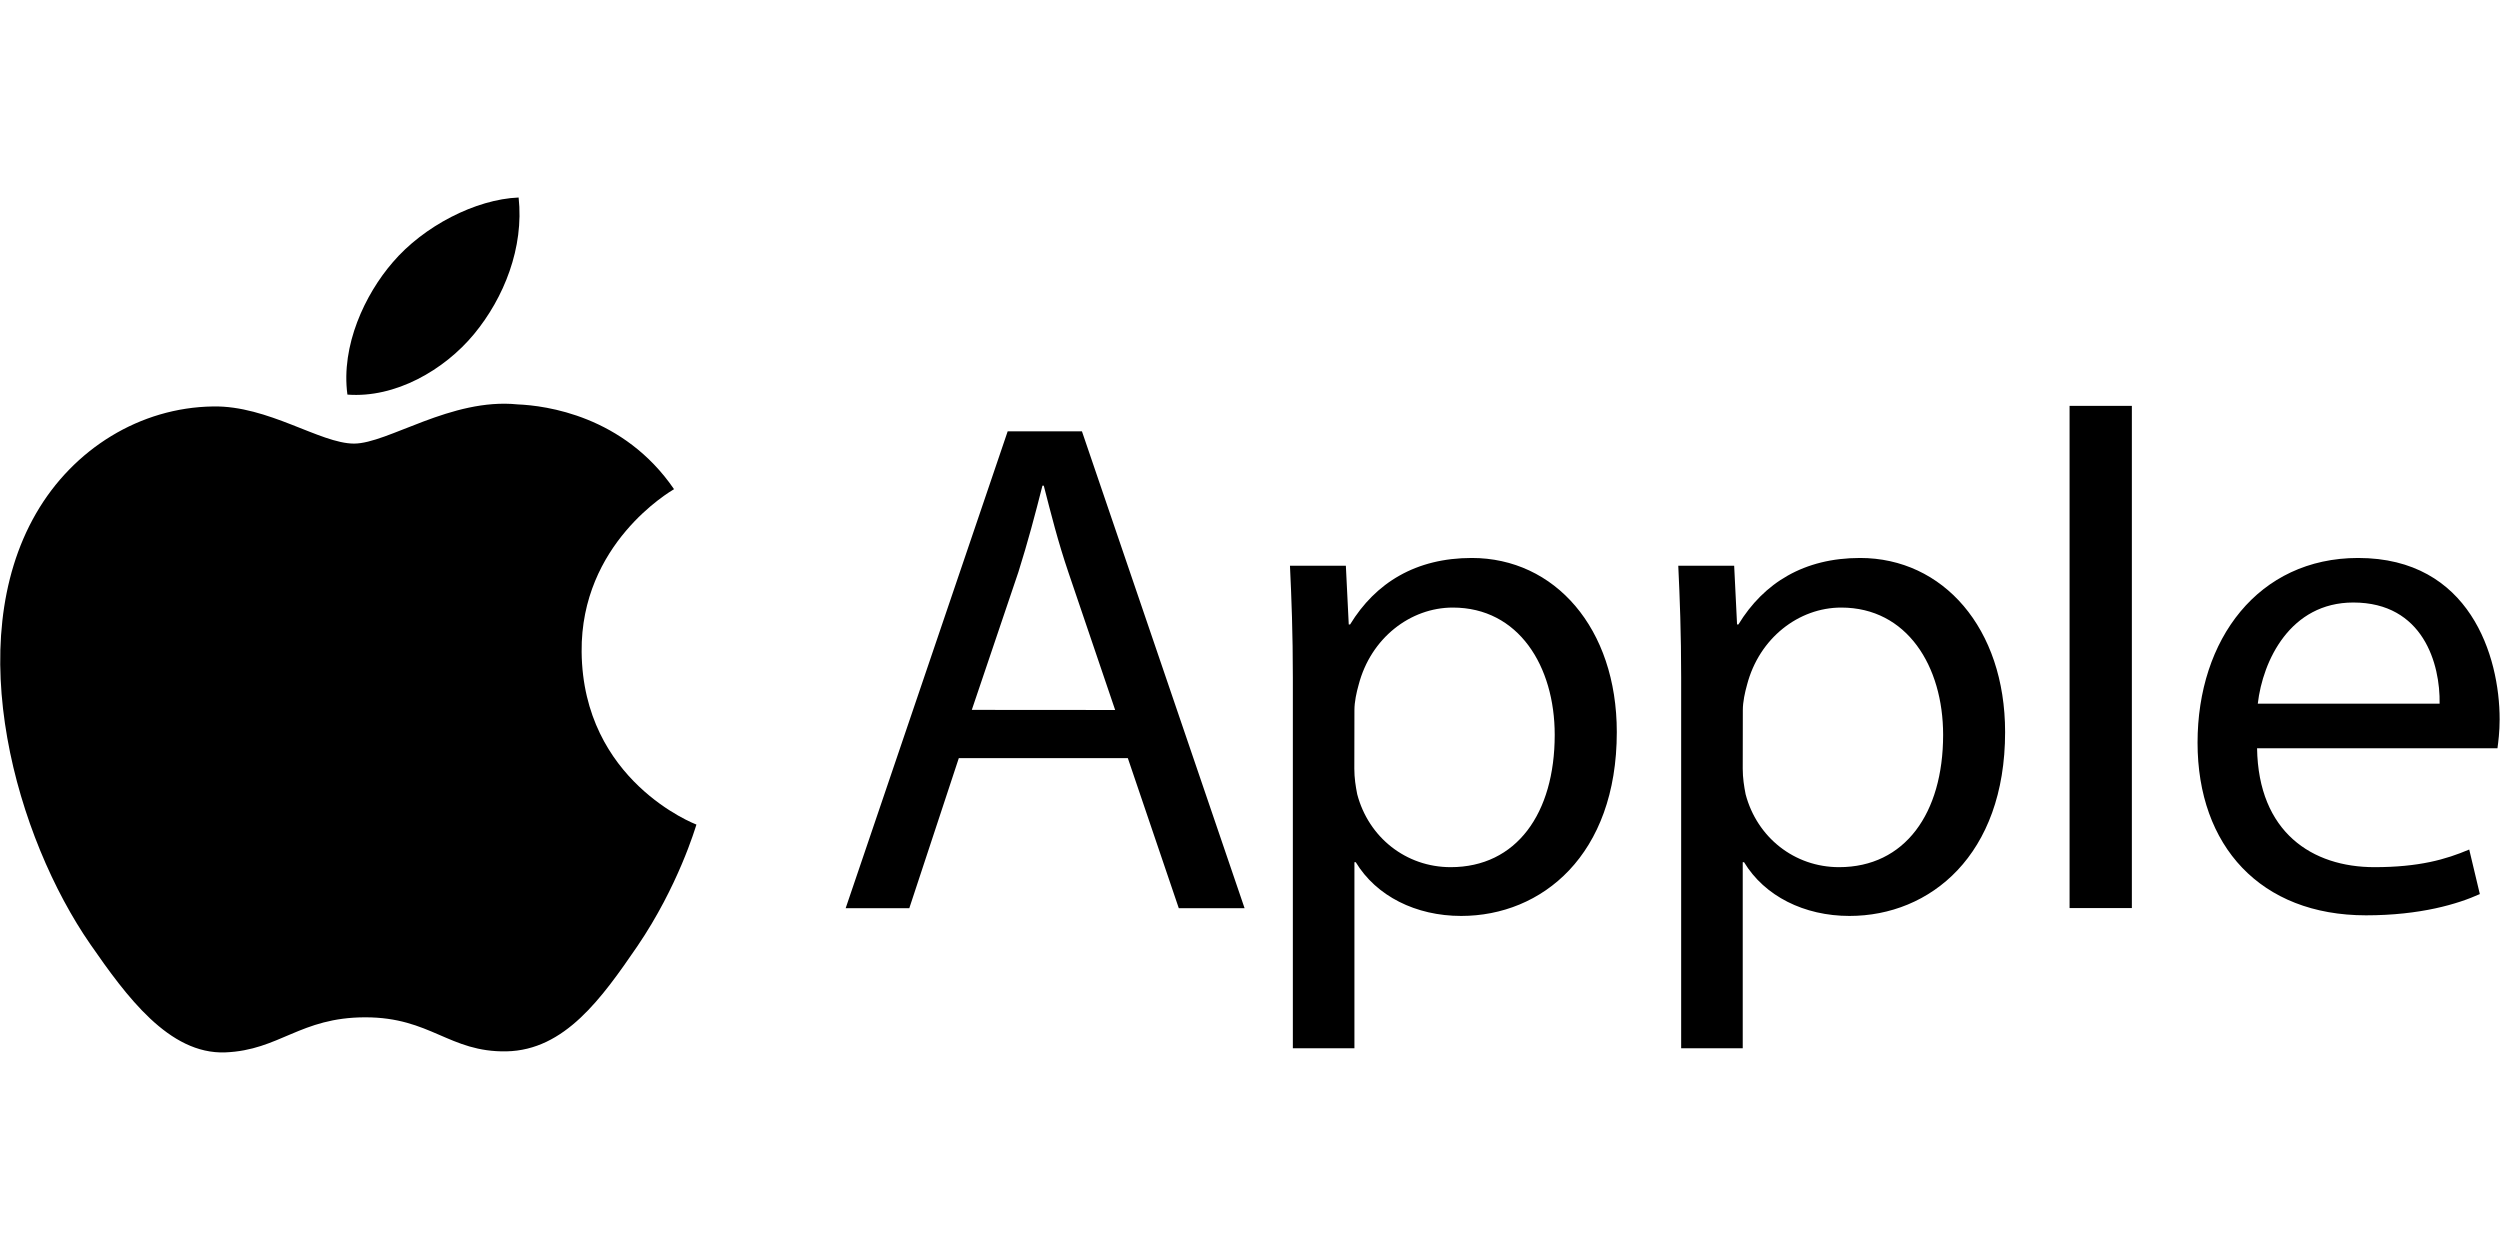
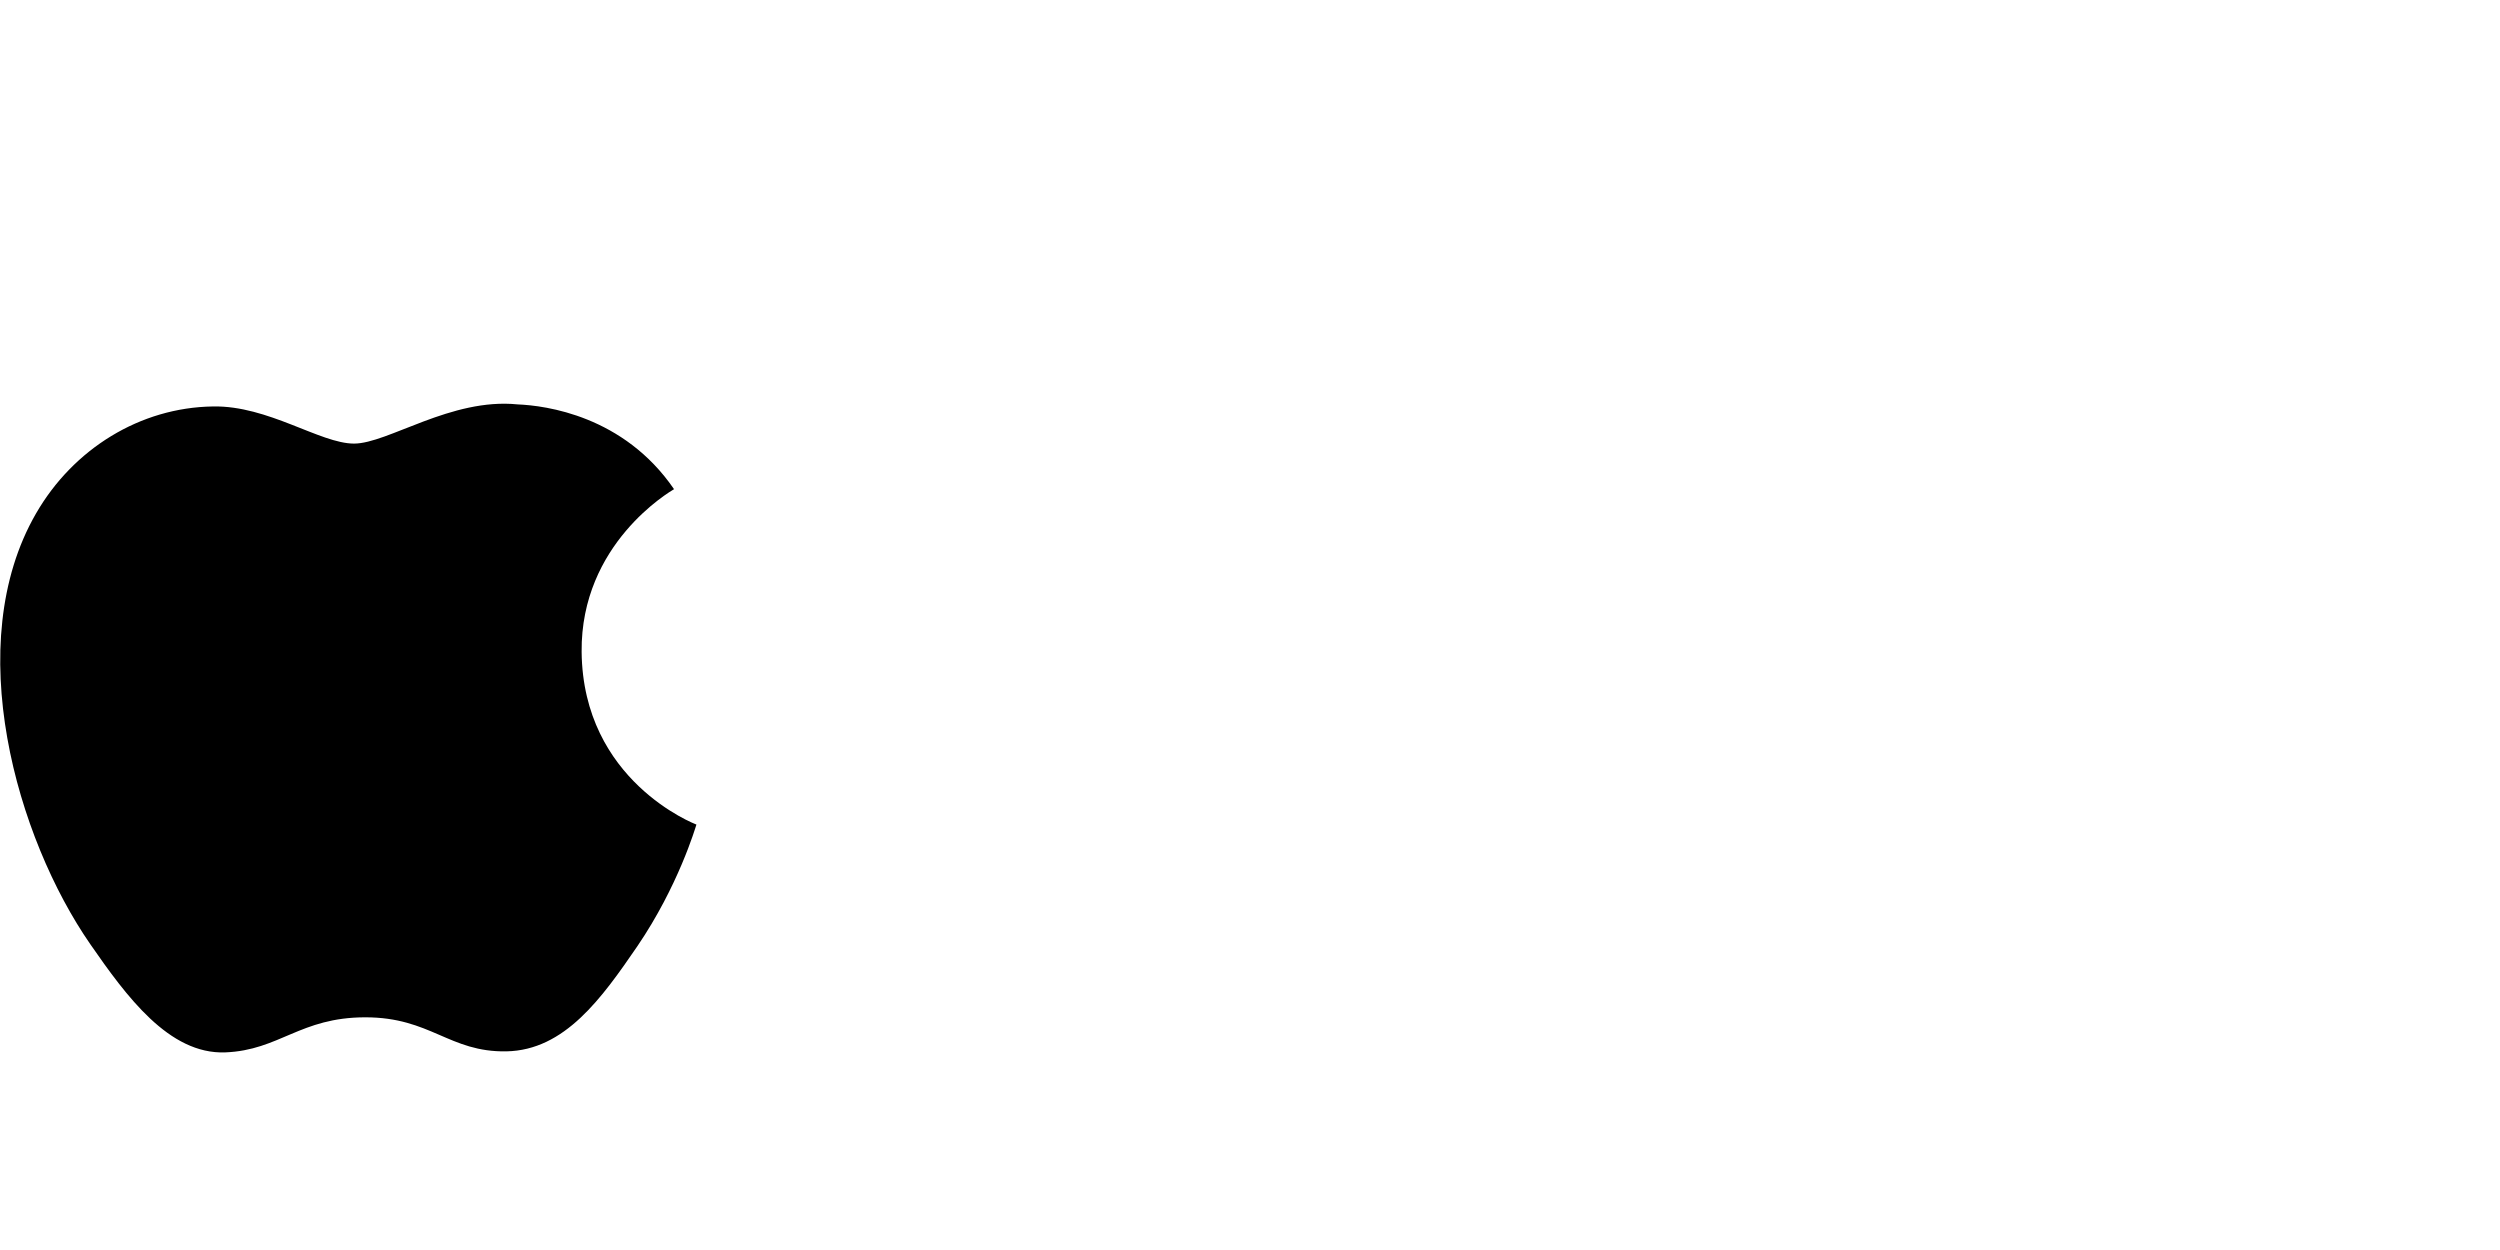
<svg xmlns="http://www.w3.org/2000/svg" width="192" height="96" xml:space="preserve" overflow="hidden">
  <g transform="translate(-317 -551)">
    <g>
      <g>
        <path d="M361.669 601.059C361.59 592.751 368.457 588.759 368.766 588.568 364.901 582.921 358.897 582.145 356.758 582.058 351.65 581.535 346.786 585.068 344.188 585.068 341.59 585.068 337.59 582.129 333.352 582.216 327.776 582.295 322.636 585.456 319.76 590.446 313.978 600.473 318.287 615.364 323.935 623.515 326.699 627.499 329.978 631.99 334.303 631.823 338.469 631.657 340.038 629.13 345.059 629.13 350.081 629.13 351.499 631.823 355.895 631.744 360.37 631.657 363.206 627.673 365.947 623.673 369.099 619.039 370.406 614.564 370.485 614.327 370.382 614.287 361.764 610.984 361.669 601.059" />
-         <path d="M353.408 576.656C355.705 573.876 357.25 570.018 356.83 566.169 353.527 566.303 349.527 568.371 347.158 571.151 345.036 573.606 343.174 577.535 343.681 581.305 347.349 581.59 351.119 579.428 353.408 576.656M390.636 609.226 386.834 620.75 381.947 620.75 394.39 584.125 400.093 584.125 412.584 620.75 407.531 620.75 403.618 609.226 390.636 609.226ZM402.644 605.527 399.063 594.984C398.248 592.592 397.709 590.422 397.162 588.299L397.059 588.299C396.513 590.469 395.919 592.695 395.214 594.929L391.634 605.519 402.644 605.527ZM416.291 603.032C416.291 599.665 416.188 596.941 416.069 594.446L420.362 594.446 420.584 598.96 420.687 598.96C422.644 595.753 425.741 593.852 430.034 593.852 436.394 593.852 441.17 599.23 441.17 607.222 441.17 616.679 435.412 621.344 429.218 621.344 425.741 621.344 422.699 619.823 421.123 617.218L421.02 617.218 421.02 631.507 416.291 631.507 416.291 603.032ZM421.012 610.041C421.012 610.754 421.115 611.396 421.234 611.998 422.105 615.309 424.98 617.598 428.41 617.598 433.463 617.598 436.402 613.471 436.402 607.436 436.402 602.16 433.63 597.661 428.576 597.661 425.321 597.661 422.279 599.998 421.345 603.586 421.178 604.18 421.02 604.893 421.02 605.542L421.012 610.041 421.012 610.041ZM446.113 603.032C446.113 599.665 446.01 596.941 445.891 594.446L450.184 594.446 450.406 598.96 450.509 598.96C452.465 595.753 455.562 593.852 459.855 593.852 466.216 593.852 470.992 599.23 470.992 607.222 470.992 616.679 465.234 621.344 459.04 621.344 455.562 621.344 452.521 619.823 450.945 617.218L450.842 617.218 450.842 631.507 446.113 631.507 446.113 603.032ZM450.842 610.041C450.842 610.754 450.945 611.396 451.063 611.998 451.935 615.309 454.81 617.598 458.24 617.598 463.293 617.598 466.232 613.471 466.232 607.436 466.232 602.16 463.459 597.661 458.406 597.661 455.151 597.661 452.109 599.998 451.174 603.586 451.008 604.18 450.849 604.893 450.849 605.542L450.842 610.041 450.842 610.041ZM475.943 582.169 480.727 582.169 480.727 620.742 475.943 620.742 475.943 582.169ZM490.343 608.465C490.446 614.929 494.58 617.598 499.356 617.598 502.778 617.598 504.846 617.004 506.636 616.243L507.451 619.665C505.772 620.425 502.889 621.297 498.707 621.297 490.612 621.297 485.772 615.974 485.772 608.037 485.772 600.101 490.446 593.852 498.105 593.852 506.691 593.852 508.972 601.4 508.972 606.24 508.972 607.222 508.869 607.974 508.806 608.465L490.343 608.465ZM504.362 605.043C504.418 602.002 503.111 597.273 497.733 597.273 492.893 597.273 490.778 601.733 490.398 605.043L504.362 605.043Z" />
      </g>
    </g>
  </g>
</svg>